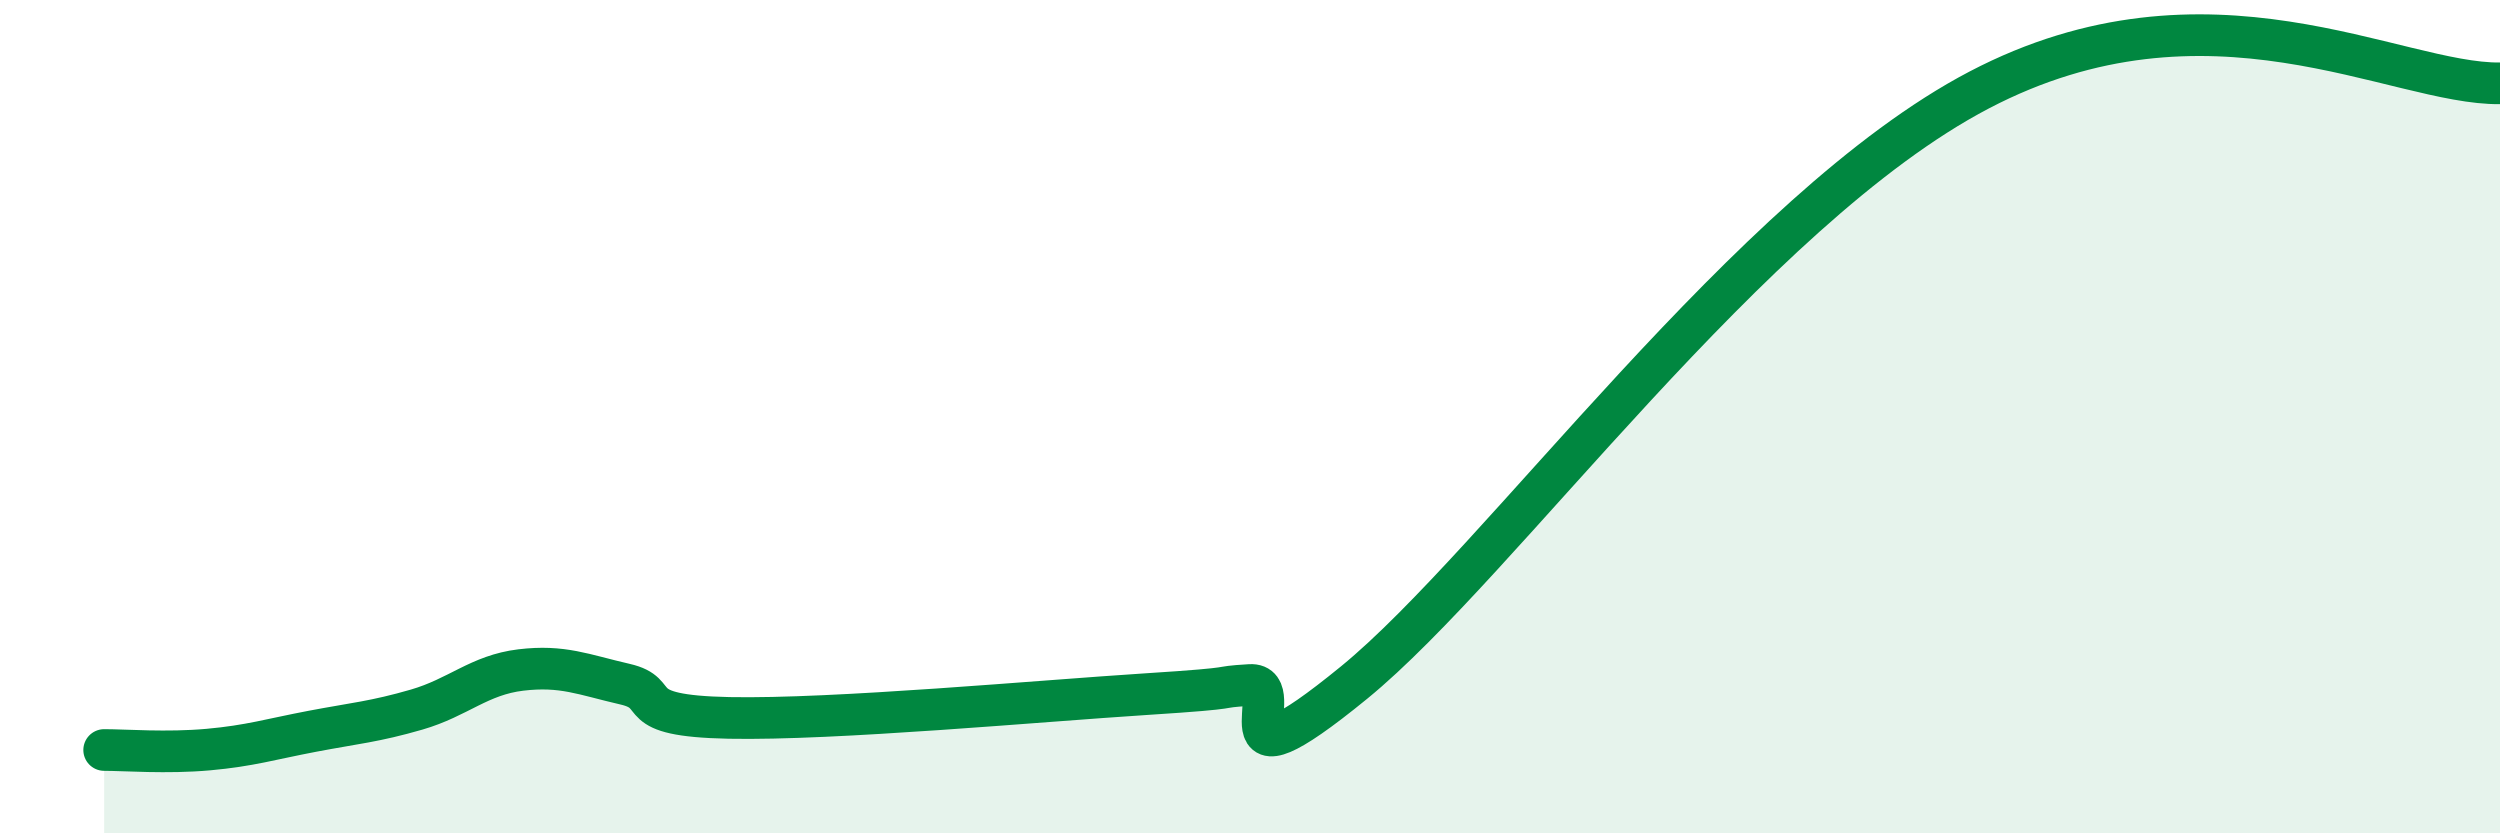
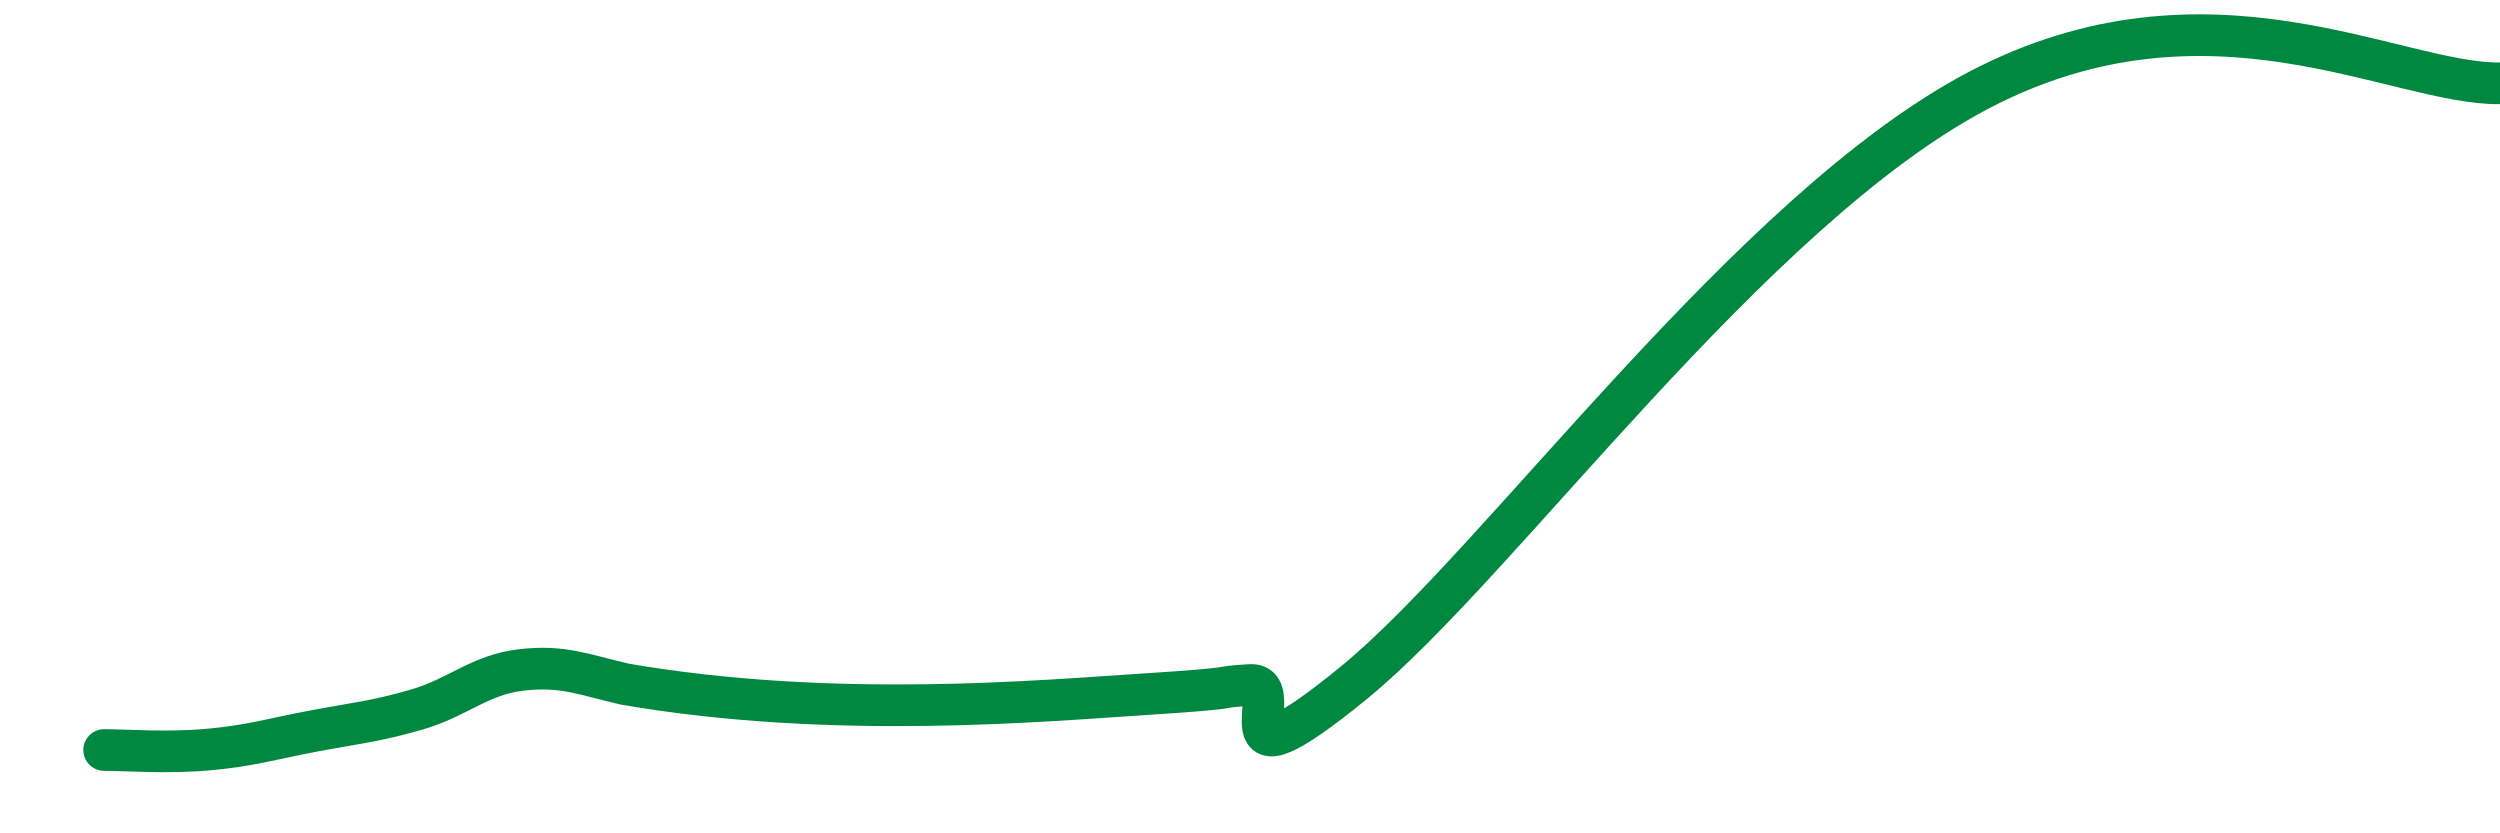
<svg xmlns="http://www.w3.org/2000/svg" width="60" height="20" viewBox="0 0 60 20">
-   <path d="M 2.5,18 C 3,18 4,18.08 5,17.99 C 6,17.9 6.5,17.74 7.5,17.55 C 8.5,17.36 9,17.32 10,17.03 C 11,16.74 11.5,16.2 12.5,16.08 C 13.5,15.96 14,16.19 15,16.42 C 16,16.65 15,17.18 17.5,17.23 C 20,17.28 25,16.82 27.5,16.66 C 30,16.5 29,16.5 30,16.44 C 31,16.38 29,19.24 32.5,16.38 C 36,13.52 42,5.04 47.5,2.16 C 53,-0.72 57.5,2.03 60,2L60 20L2.5 20Z" fill="#008740" opacity="0.1" stroke-linecap="round" stroke-linejoin="round" />
-   <path d="M 2.5,18 C 3,18 4,18.08 5,17.99 C 6,17.9 6.5,17.74 7.5,17.55 C 8.5,17.36 9,17.32 10,17.03 C 11,16.74 11.5,16.2 12.5,16.08 C 13.5,15.96 14,16.19 15,16.42 C 16,16.65 15,17.18 17.5,17.23 C 20,17.28 25,16.82 27.5,16.66 C 30,16.5 29,16.5 30,16.44 C 31,16.38 29,19.24 32.5,16.38 C 36,13.52 42,5.04 47.5,2.16 C 53,-0.72 57.5,2.03 60,2" stroke="#008740" stroke-width="1" fill="none" stroke-linecap="round" stroke-linejoin="round" />
+   <path d="M 2.5,18 C 3,18 4,18.08 5,17.99 C 6,17.9 6.5,17.74 7.5,17.55 C 8.5,17.36 9,17.32 10,17.03 C 11,16.74 11.5,16.2 12.5,16.08 C 13.5,15.96 14,16.19 15,16.42 C 20,17.28 25,16.82 27.5,16.66 C 30,16.5 29,16.5 30,16.44 C 31,16.38 29,19.24 32.5,16.38 C 36,13.52 42,5.04 47.5,2.16 C 53,-0.72 57.5,2.03 60,2" stroke="#008740" stroke-width="1" fill="none" stroke-linecap="round" stroke-linejoin="round" />
</svg>